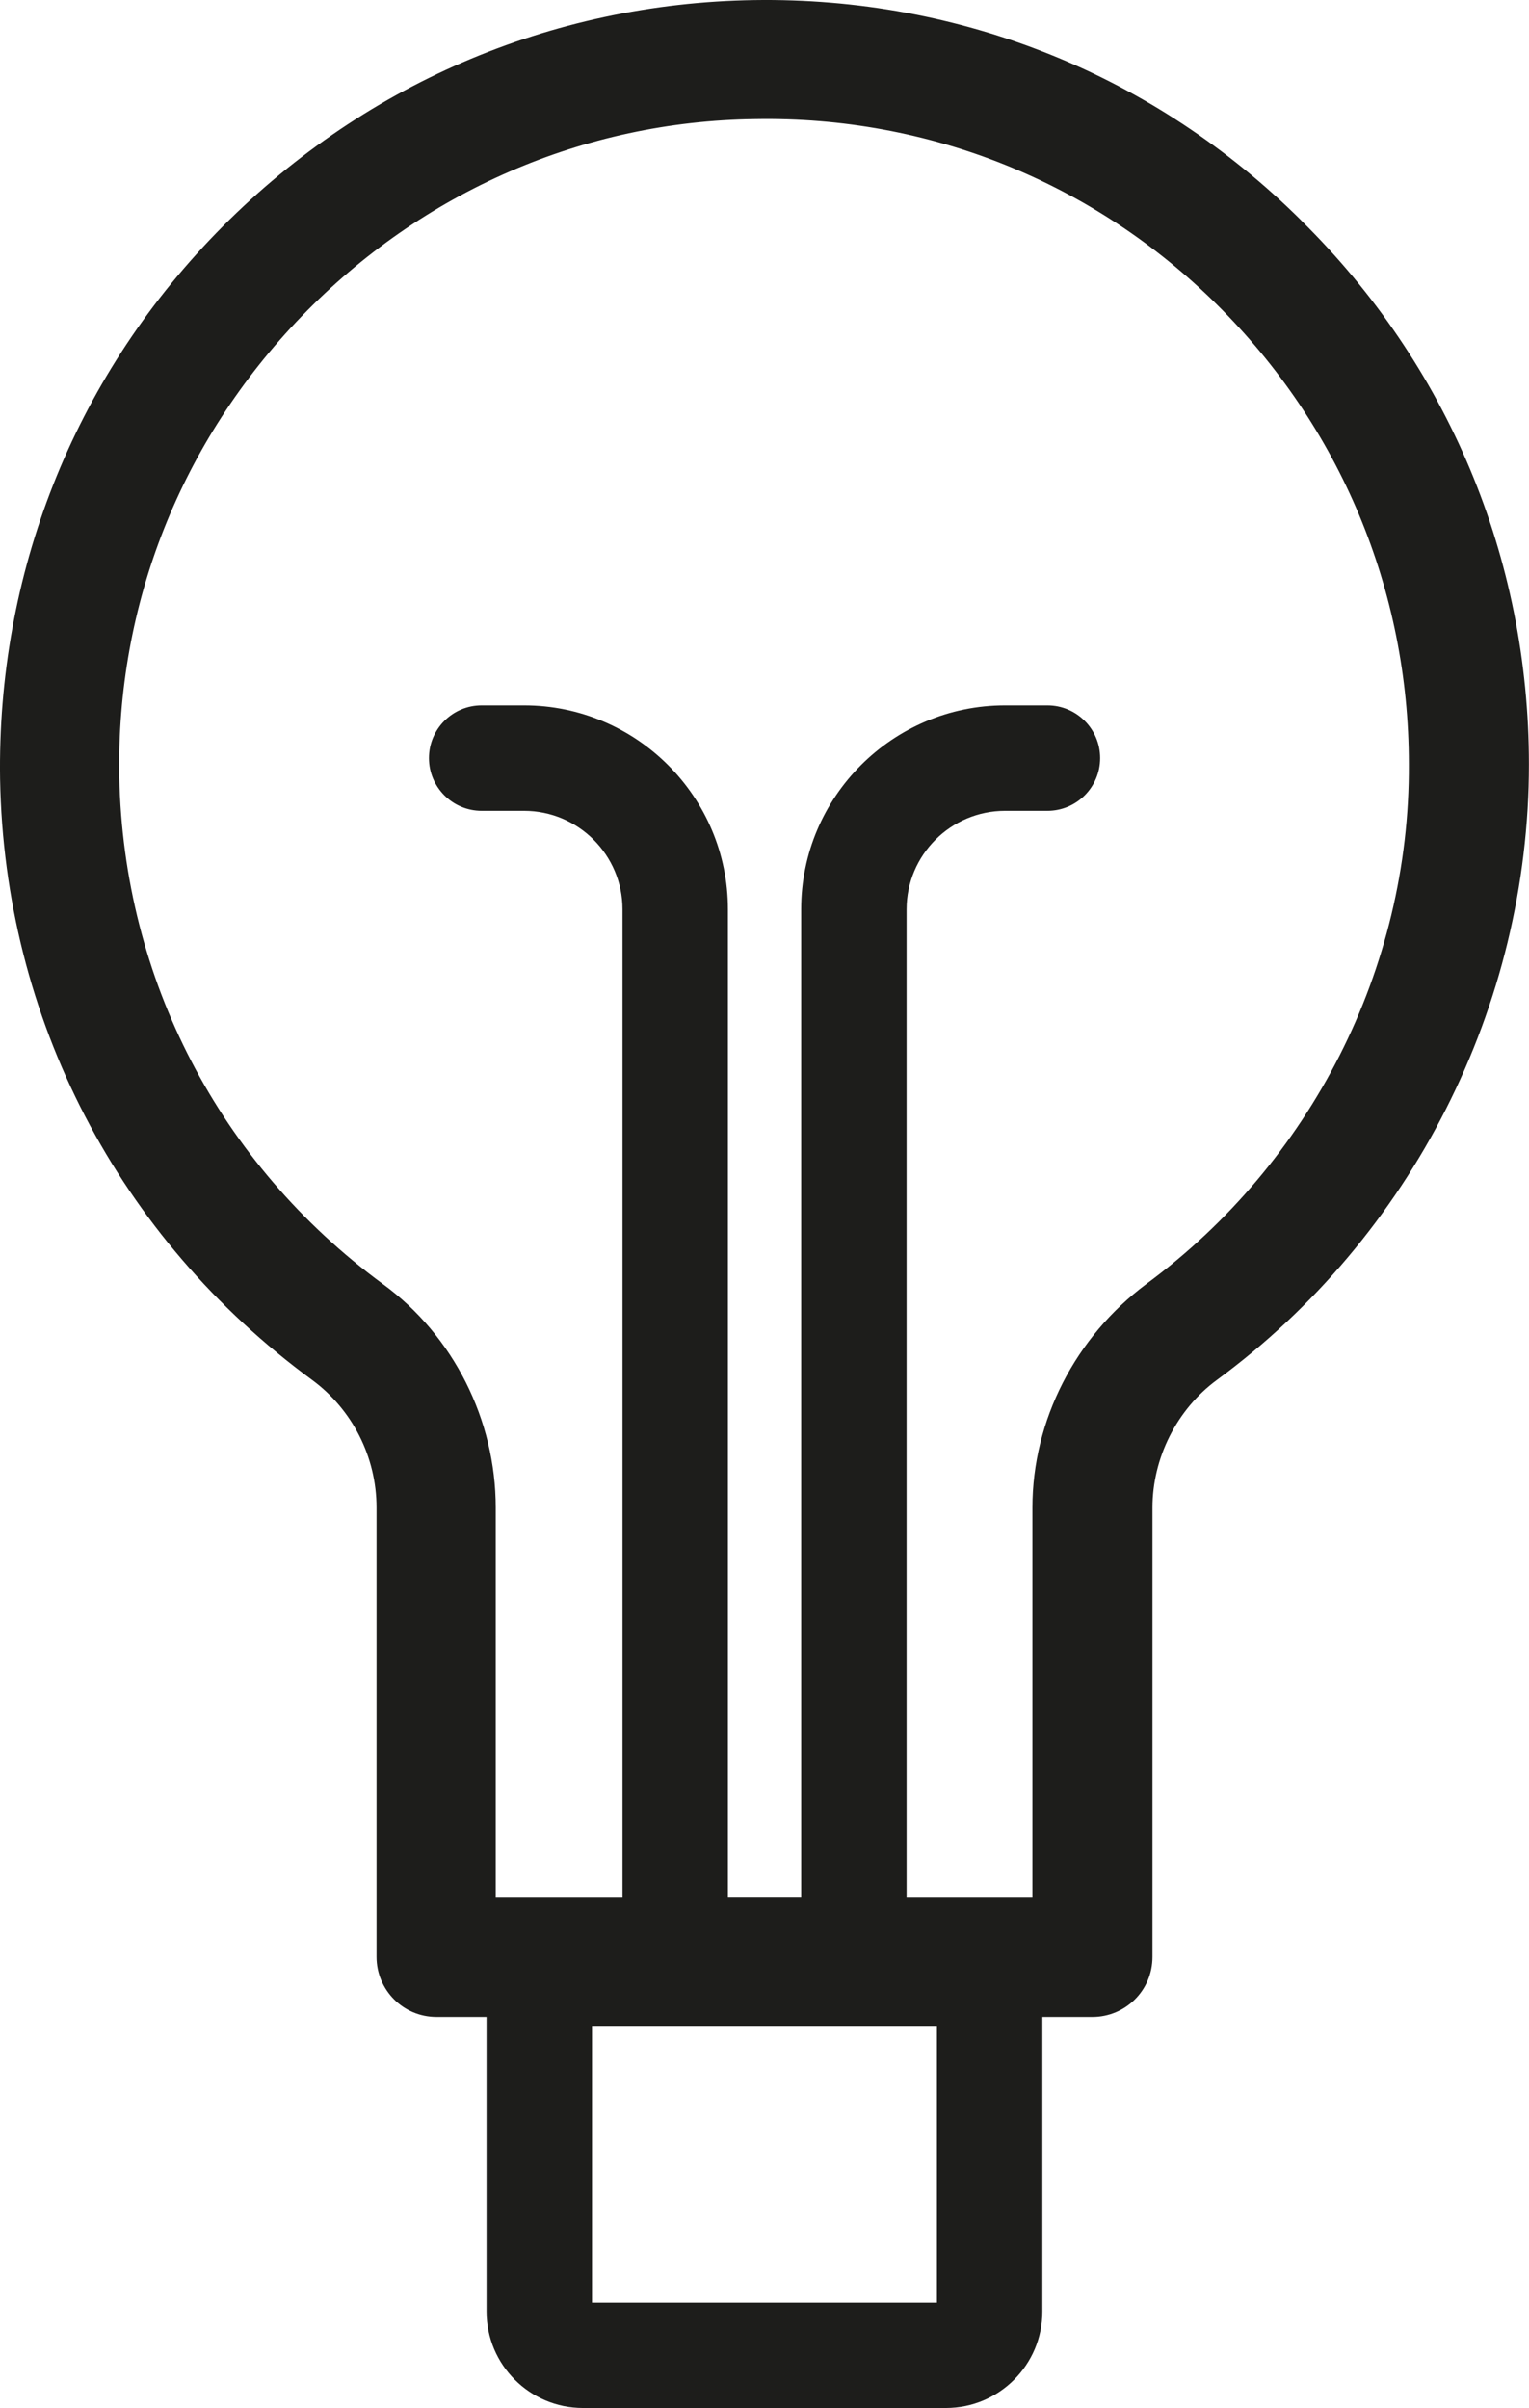
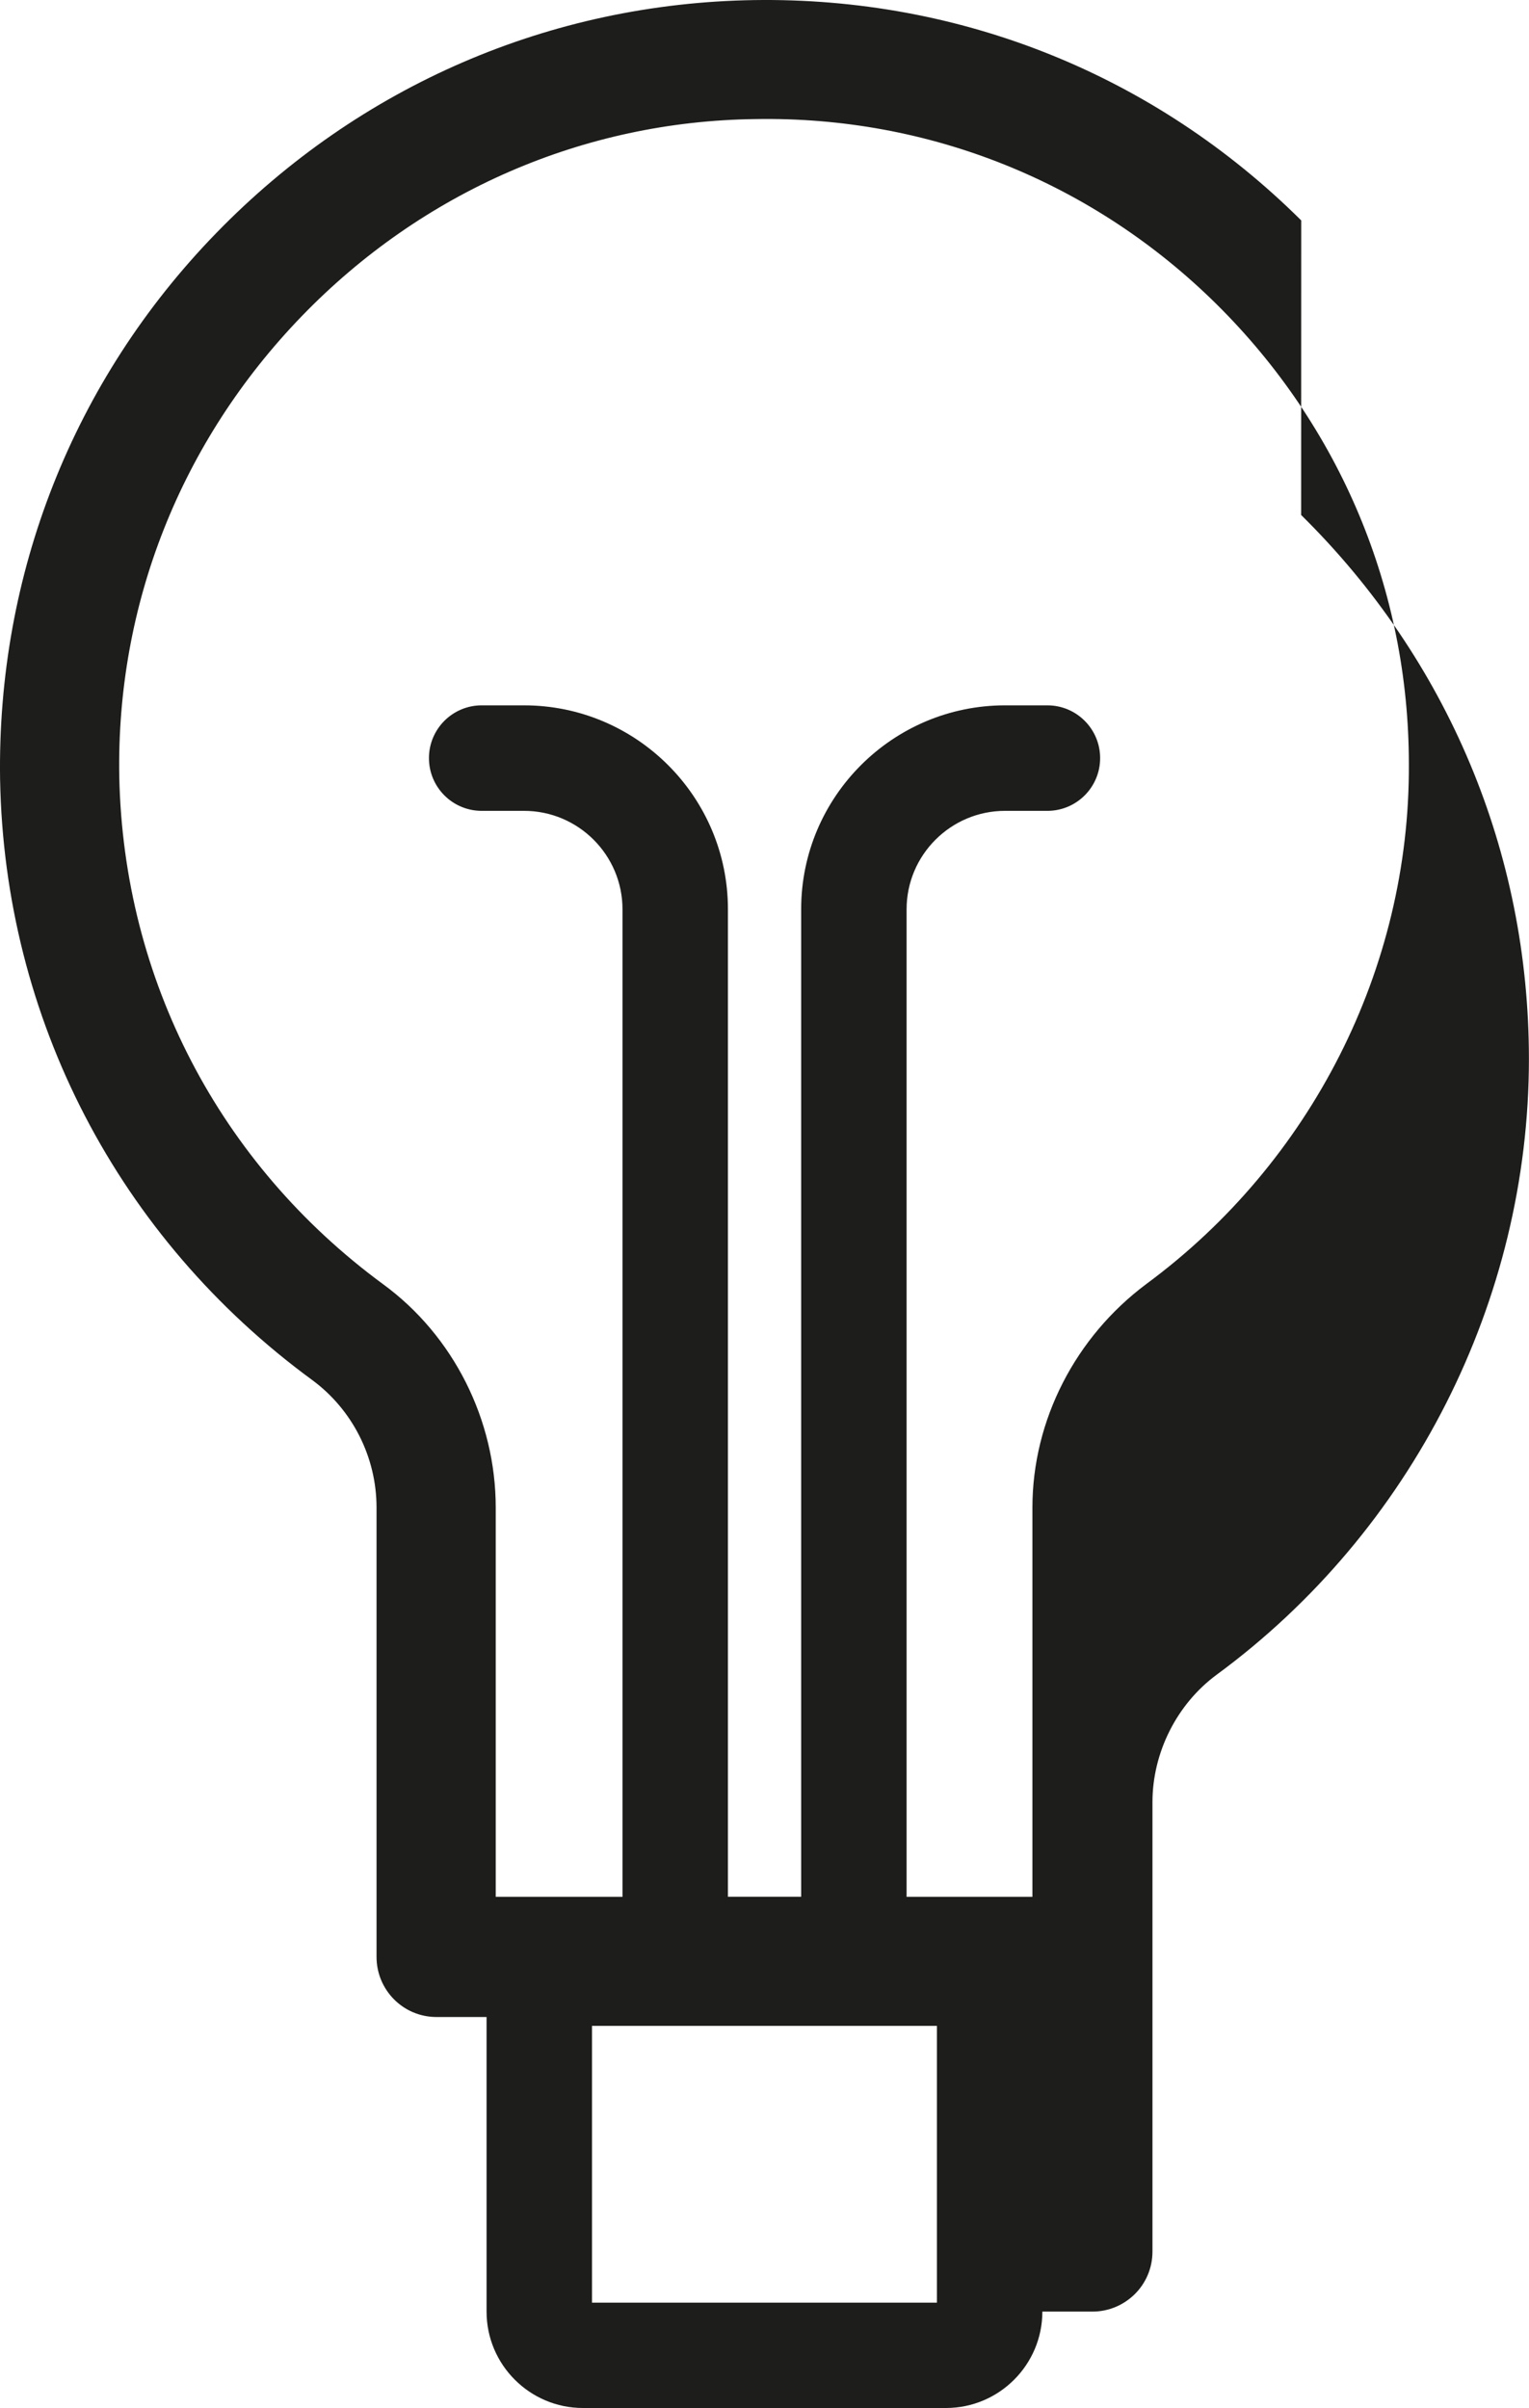
<svg xmlns="http://www.w3.org/2000/svg" id="Calque_2" data-name="Calque 2" viewBox="0 0 179.97 283.5">
  <defs>
    <style>
      .cls-1 {
        fill: #1d1d1b;
      }
    </style>
  </defs>
  <g id="Calque_1-2" data-name="Calque 1">
-     <path class="cls-1" d="M153.16,25.95C135.91,8.82,113.07-.36,88.75.01c-23.95.37-46.42,10.05-63.3,27.43C8.57,44.81-.36,67.65.01,91.73c.5,28.17,13.9,53.99,36.74,70.74,4.72,3.48,7.57,9.06,7.57,15.02v52.9c0,3.85,3.1,7.07,7.07,7.07h5.88v34.68c0,6.26,5.09,11.35,11.35,11.35h42.72c6.26,0,11.35-5.09,11.35-11.35v-34.68h5.89c3.85,0,7.07-3.1,7.07-7.07v-52.9c0-5.83,2.85-11.54,7.57-15.02,22.96-16.88,36.74-44.06,36.74-72.48,0-24.33-9.56-47.04-26.81-64.04ZM110.28,271.09h-40.6v-32.59h40.6v32.59ZM134.92,151.17c-8.32,6.21-13.4,16.01-13.4,26.31v45.83h-14.81v-116.26c0-6.39,5.2-11.59,11.59-11.59h4.98c3.43,0,6.21-2.78,6.21-6.21s-2.78-6.21-6.21-6.21h-4.98c-13.23,0-24,10.77-24,24v116.26h-8.62v-116.26c0-13.23-10.77-24-24-24h-4.98c-3.43,0-6.21,2.78-6.21,6.21s2.78,6.21,6.21,6.21h4.98c6.39,0,11.59,5.2,11.59,11.59v116.26h-14.92v-45.83c0-10.3-4.96-20.23-13.28-26.31-19.24-14.15-30.53-35.87-31.03-59.7-.37-20.23,7.2-39.47,21.47-54.24,14.15-14.64,33.14-22.96,53.37-23.21,20.48-.37,39.84,7.45,54.36,21.84,14.52,14.4,22.59,33.63,22.59,54.11.12,24.08-11.54,46.91-30.9,61.19Z" />
+     <path class="cls-1" d="M153.16,25.95C135.91,8.82,113.07-.36,88.75.01c-23.95.37-46.42,10.05-63.3,27.43C8.57,44.81-.36,67.65.01,91.73c.5,28.17,13.9,53.99,36.74,70.74,4.72,3.48,7.57,9.06,7.57,15.02v52.9c0,3.85,3.1,7.07,7.07,7.07h5.88v34.68c0,6.26,5.09,11.35,11.35,11.35h42.72c6.26,0,11.35-5.09,11.35-11.35h5.89c3.85,0,7.07-3.1,7.07-7.07v-52.9c0-5.83,2.85-11.54,7.57-15.02,22.96-16.88,36.74-44.06,36.74-72.48,0-24.33-9.56-47.04-26.81-64.04ZM110.28,271.09h-40.6v-32.59h40.6v32.59ZM134.92,151.17c-8.32,6.21-13.4,16.01-13.4,26.31v45.83h-14.81v-116.26c0-6.39,5.2-11.59,11.59-11.59h4.98c3.43,0,6.21-2.78,6.21-6.21s-2.78-6.21-6.21-6.21h-4.98c-13.23,0-24,10.77-24,24v116.26h-8.62v-116.26c0-13.23-10.77-24-24-24h-4.98c-3.43,0-6.21,2.78-6.21,6.21s2.78,6.21,6.21,6.21h4.98c6.39,0,11.59,5.2,11.59,11.59v116.26h-14.92v-45.83c0-10.3-4.96-20.23-13.28-26.31-19.24-14.15-30.53-35.87-31.03-59.7-.37-20.23,7.2-39.47,21.47-54.24,14.15-14.64,33.14-22.96,53.37-23.21,20.48-.37,39.84,7.45,54.36,21.84,14.52,14.4,22.59,33.63,22.59,54.11.12,24.08-11.54,46.91-30.9,61.19Z" />
  </g>
</svg>